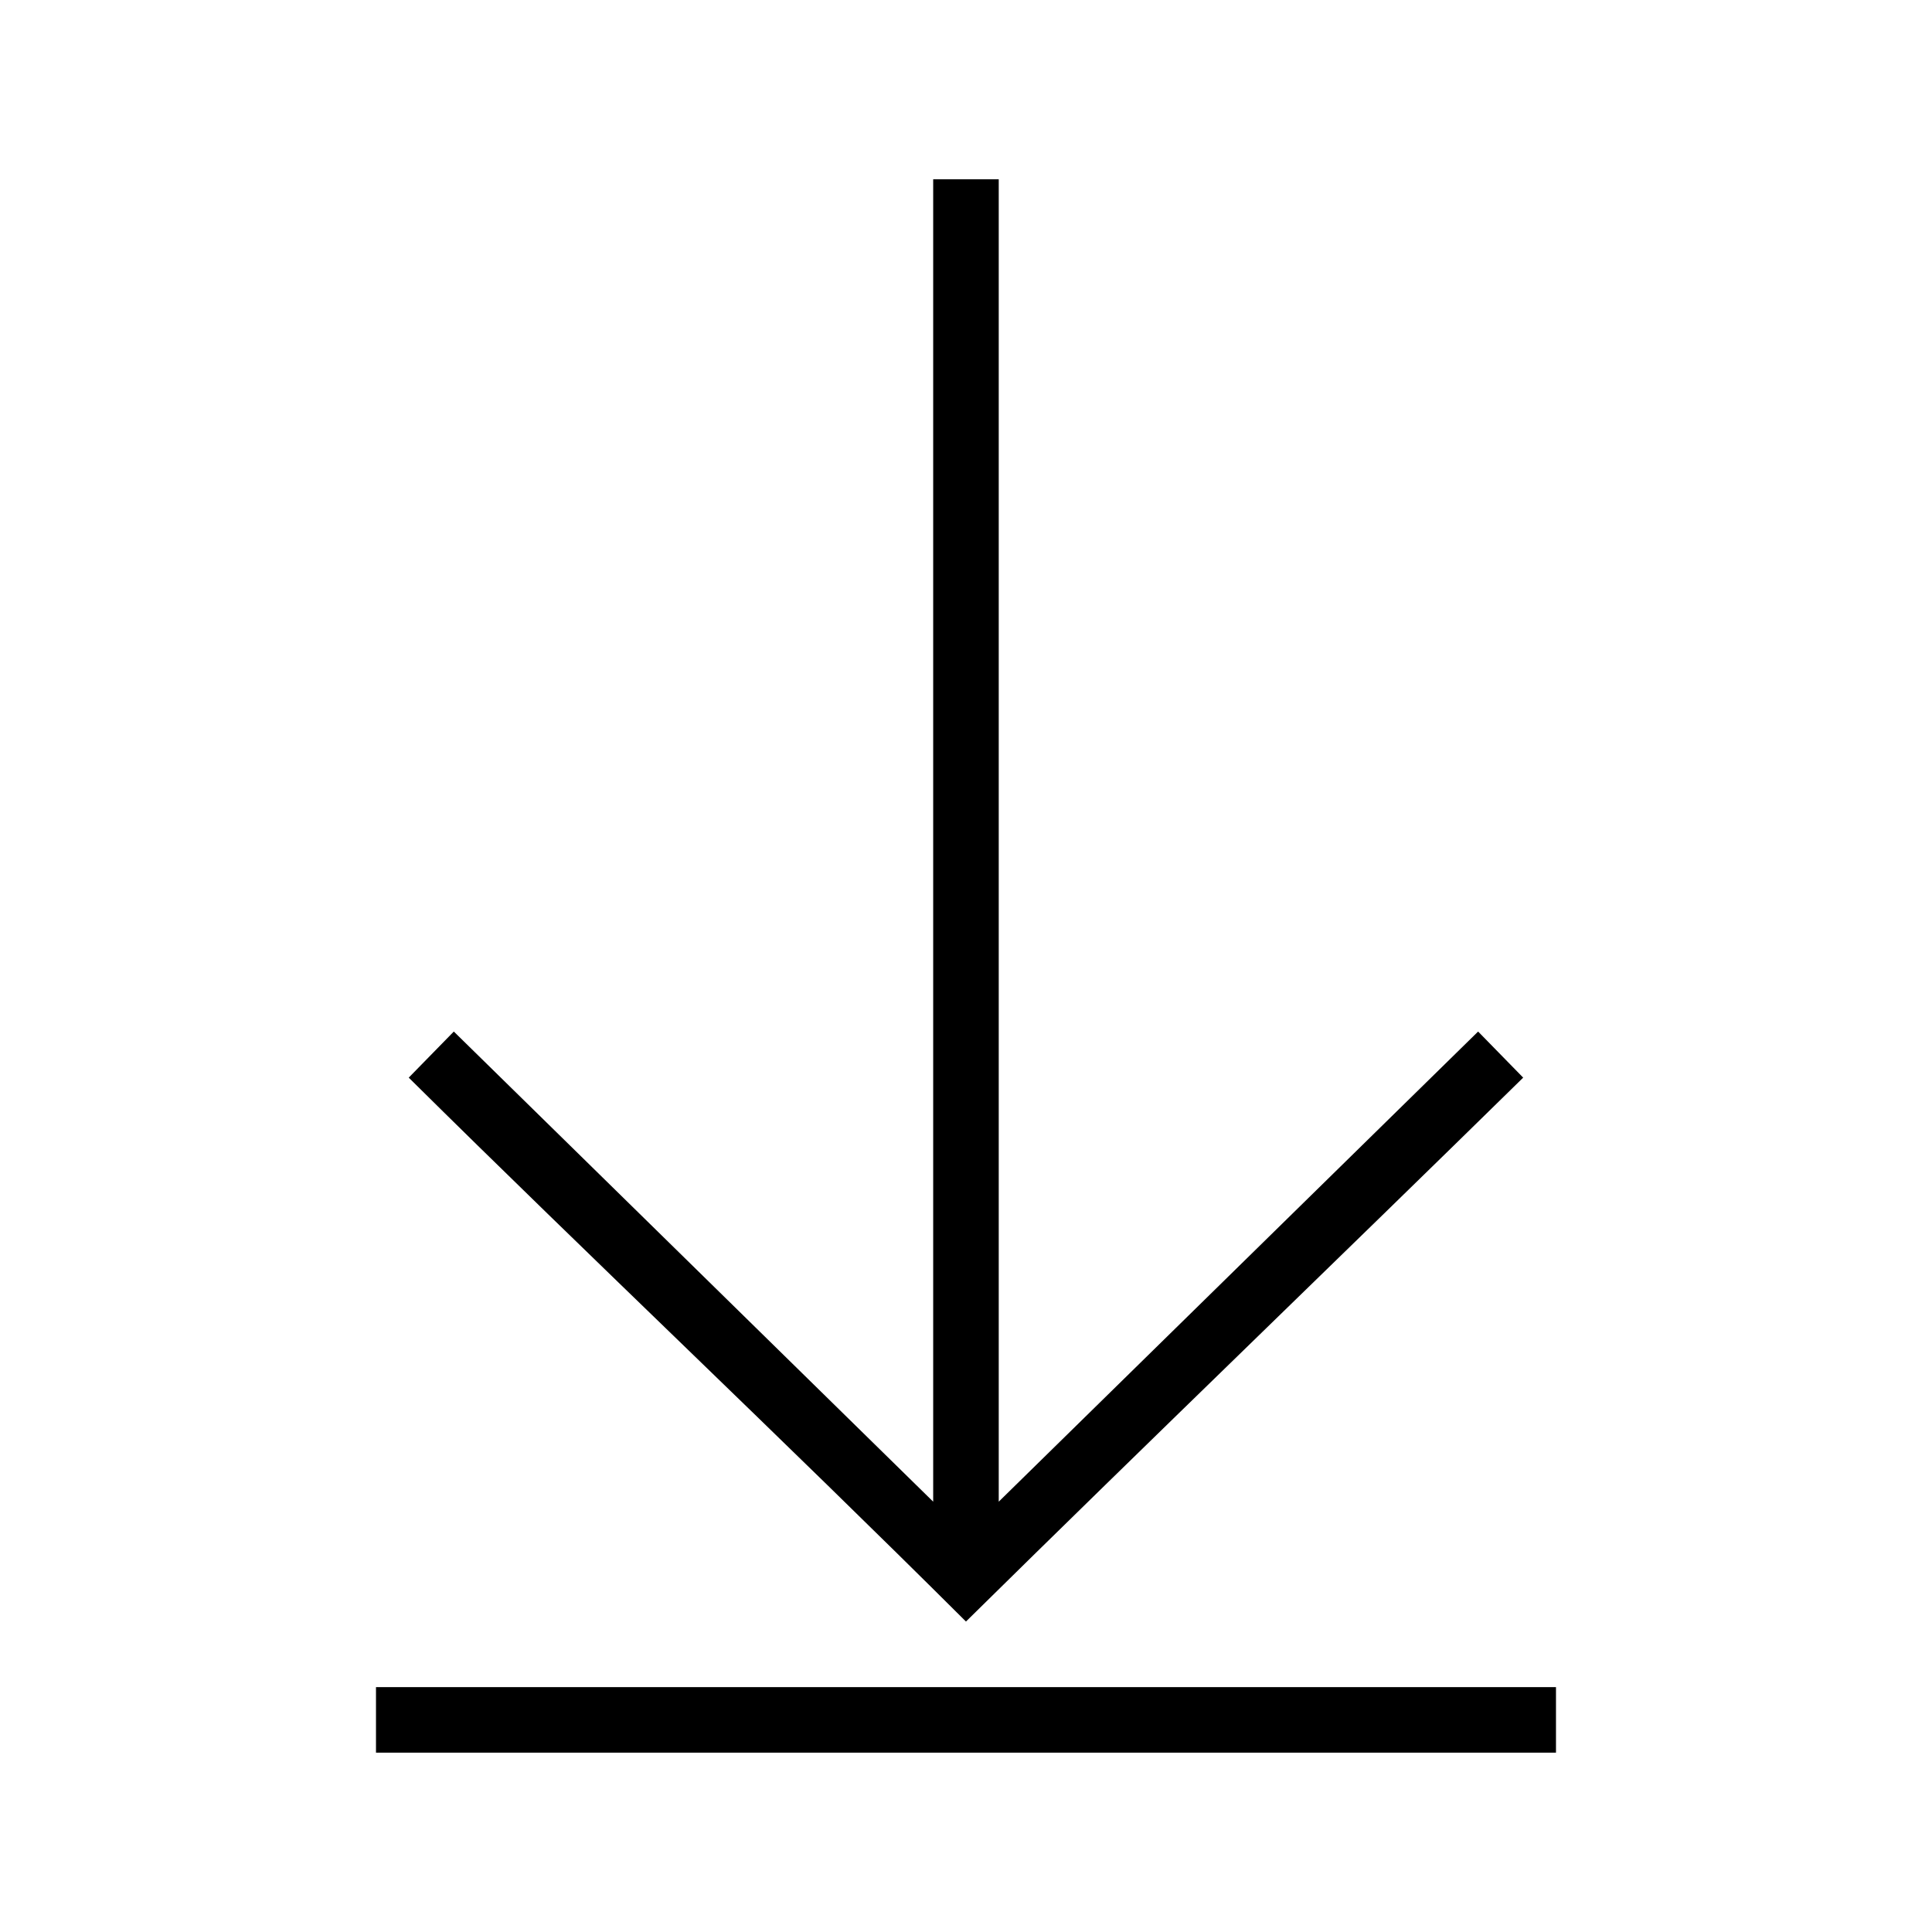
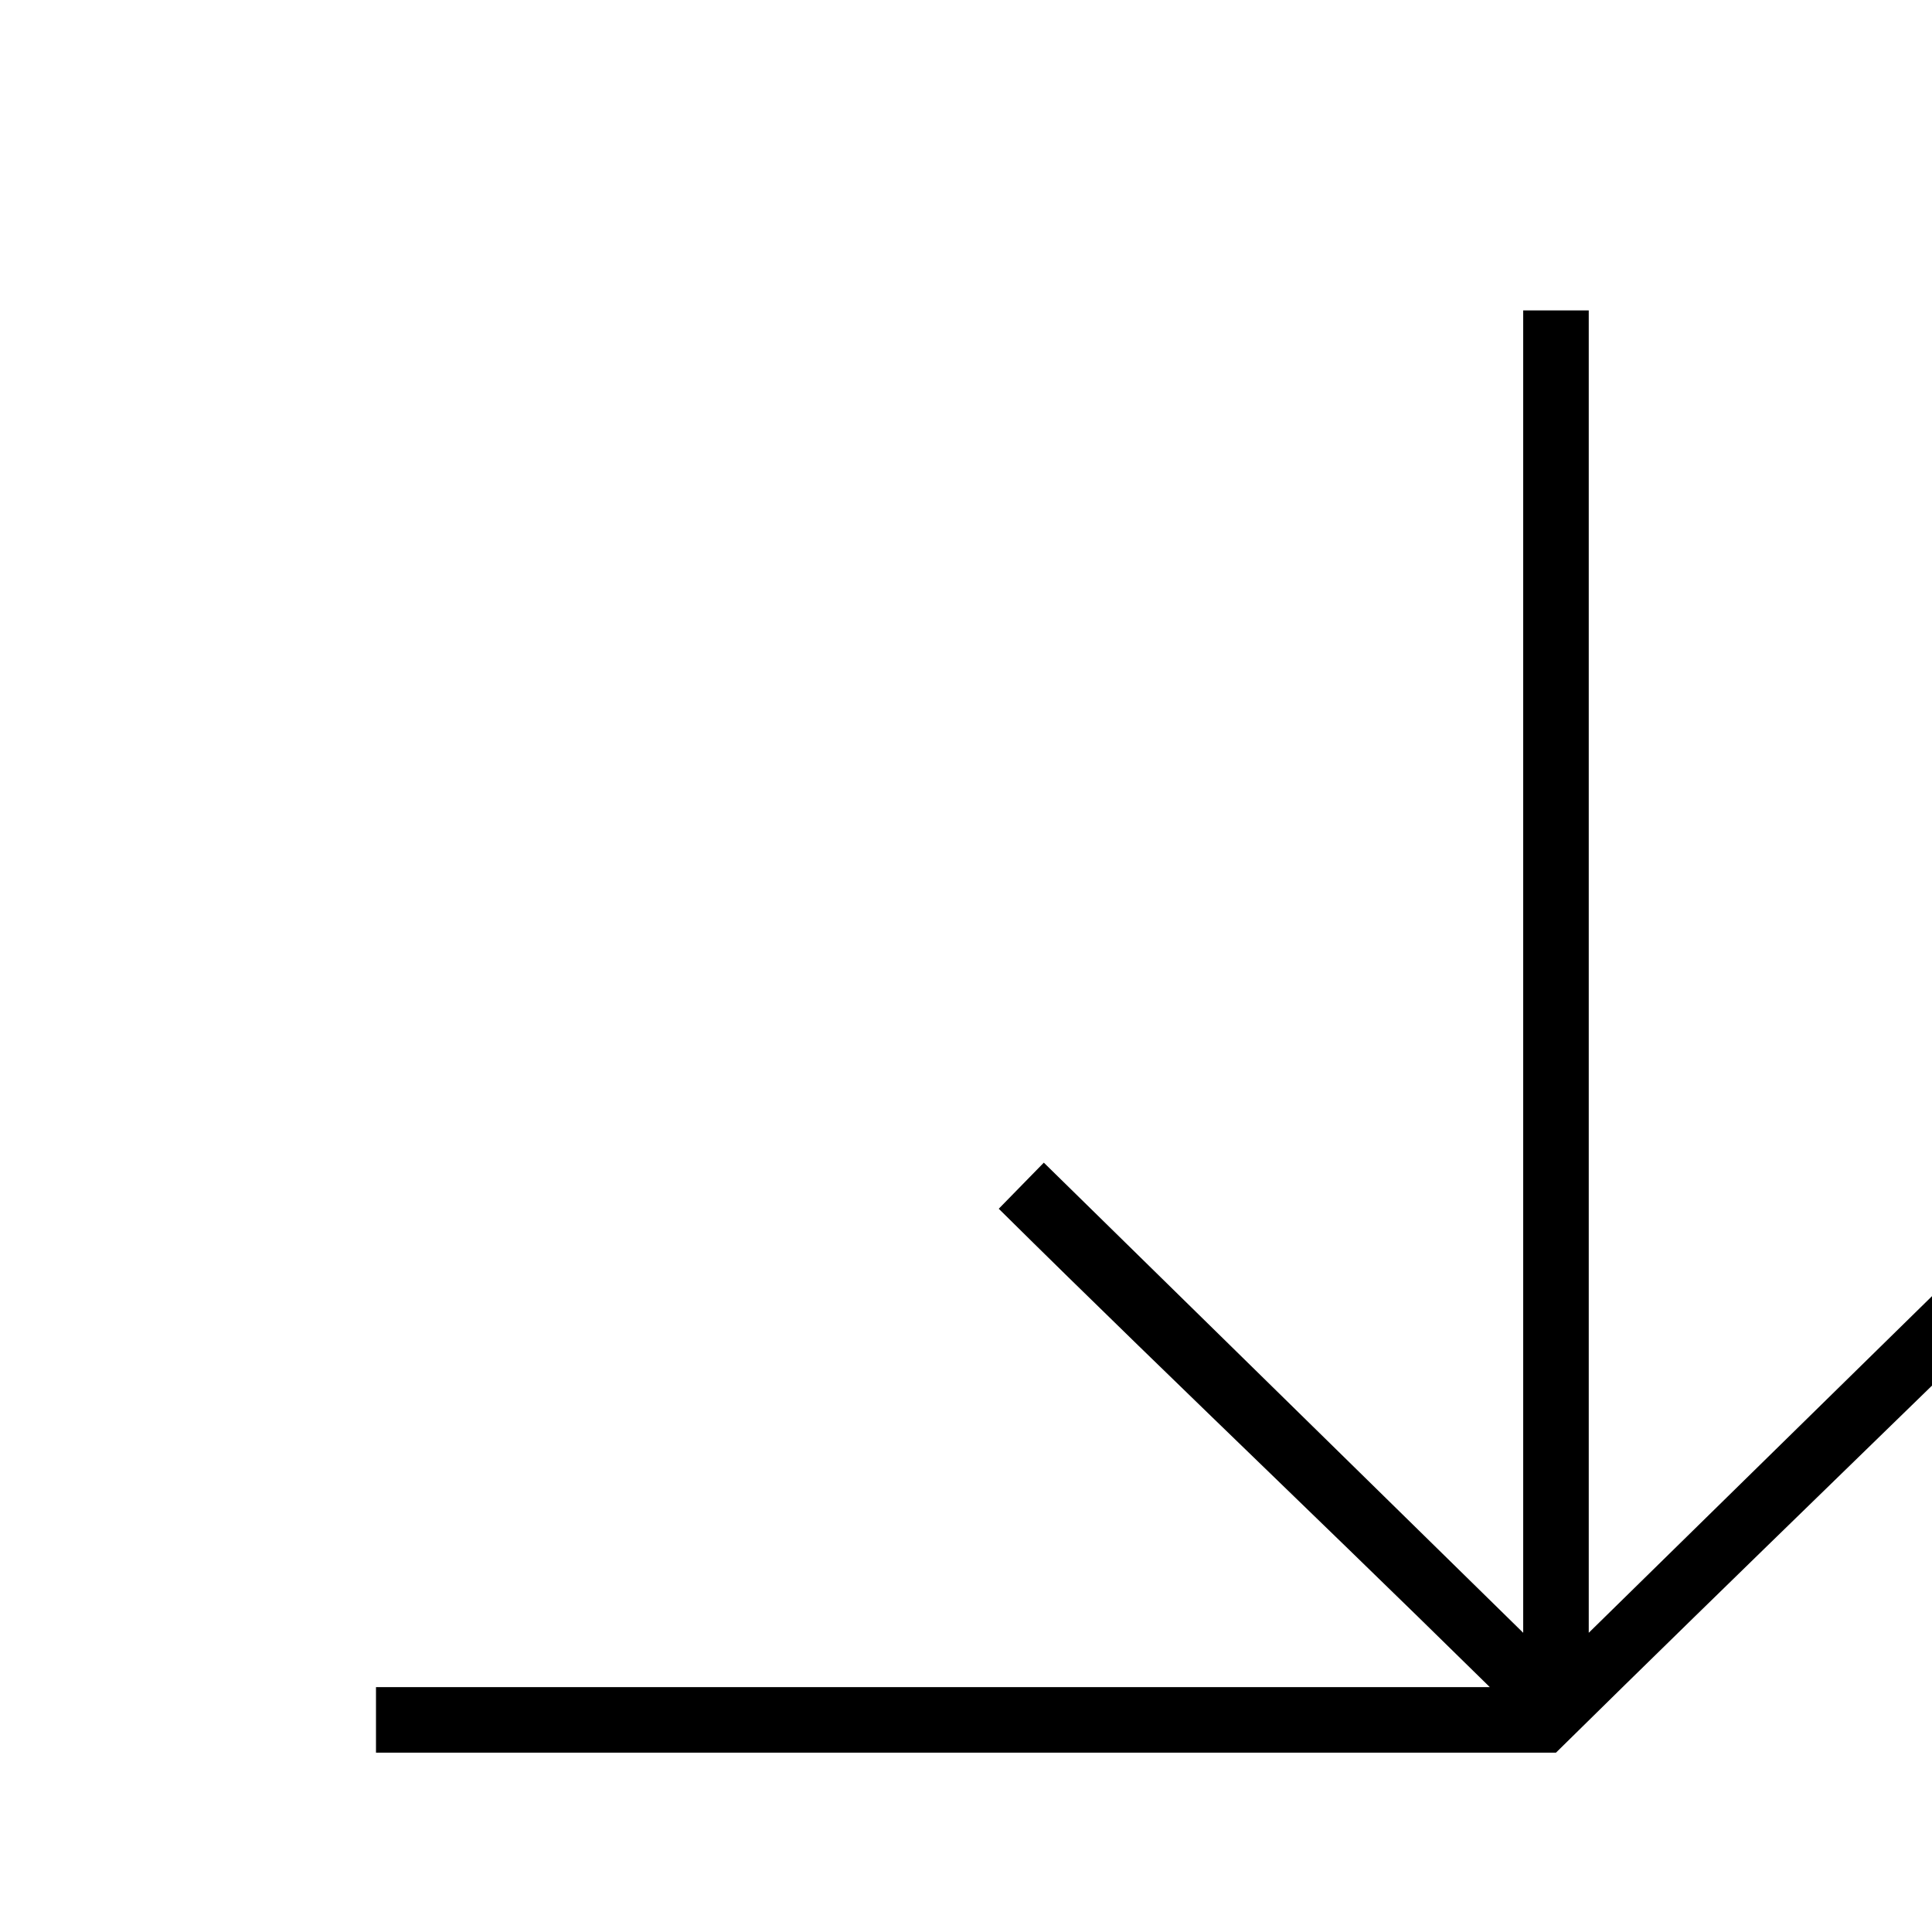
<svg xmlns="http://www.w3.org/2000/svg" fill="#000000" width="800px" height="800px" version="1.1" viewBox="144 144 512 512">
-   <path d="m556.35 608.47v-17.371h-312.71v17.371zm-156.36-34.746c49.125-48.418 98.43-95.836 147.67-144.14l-11.945-12.215-127.04 124.59v-350.44h-17.371v350.44l-127.04-124.59-11.945 12.215c49.012 48.527 98.809 95.461 147.67 144.14z" />
+   <path d="m556.35 608.47v-17.371h-312.71v17.371zc49.125-48.418 98.43-95.836 147.67-144.14l-11.945-12.215-127.04 124.59v-350.44h-17.371v350.44l-127.04-124.59-11.945 12.215c49.012 48.527 98.809 95.461 147.67 144.14z" />
</svg>